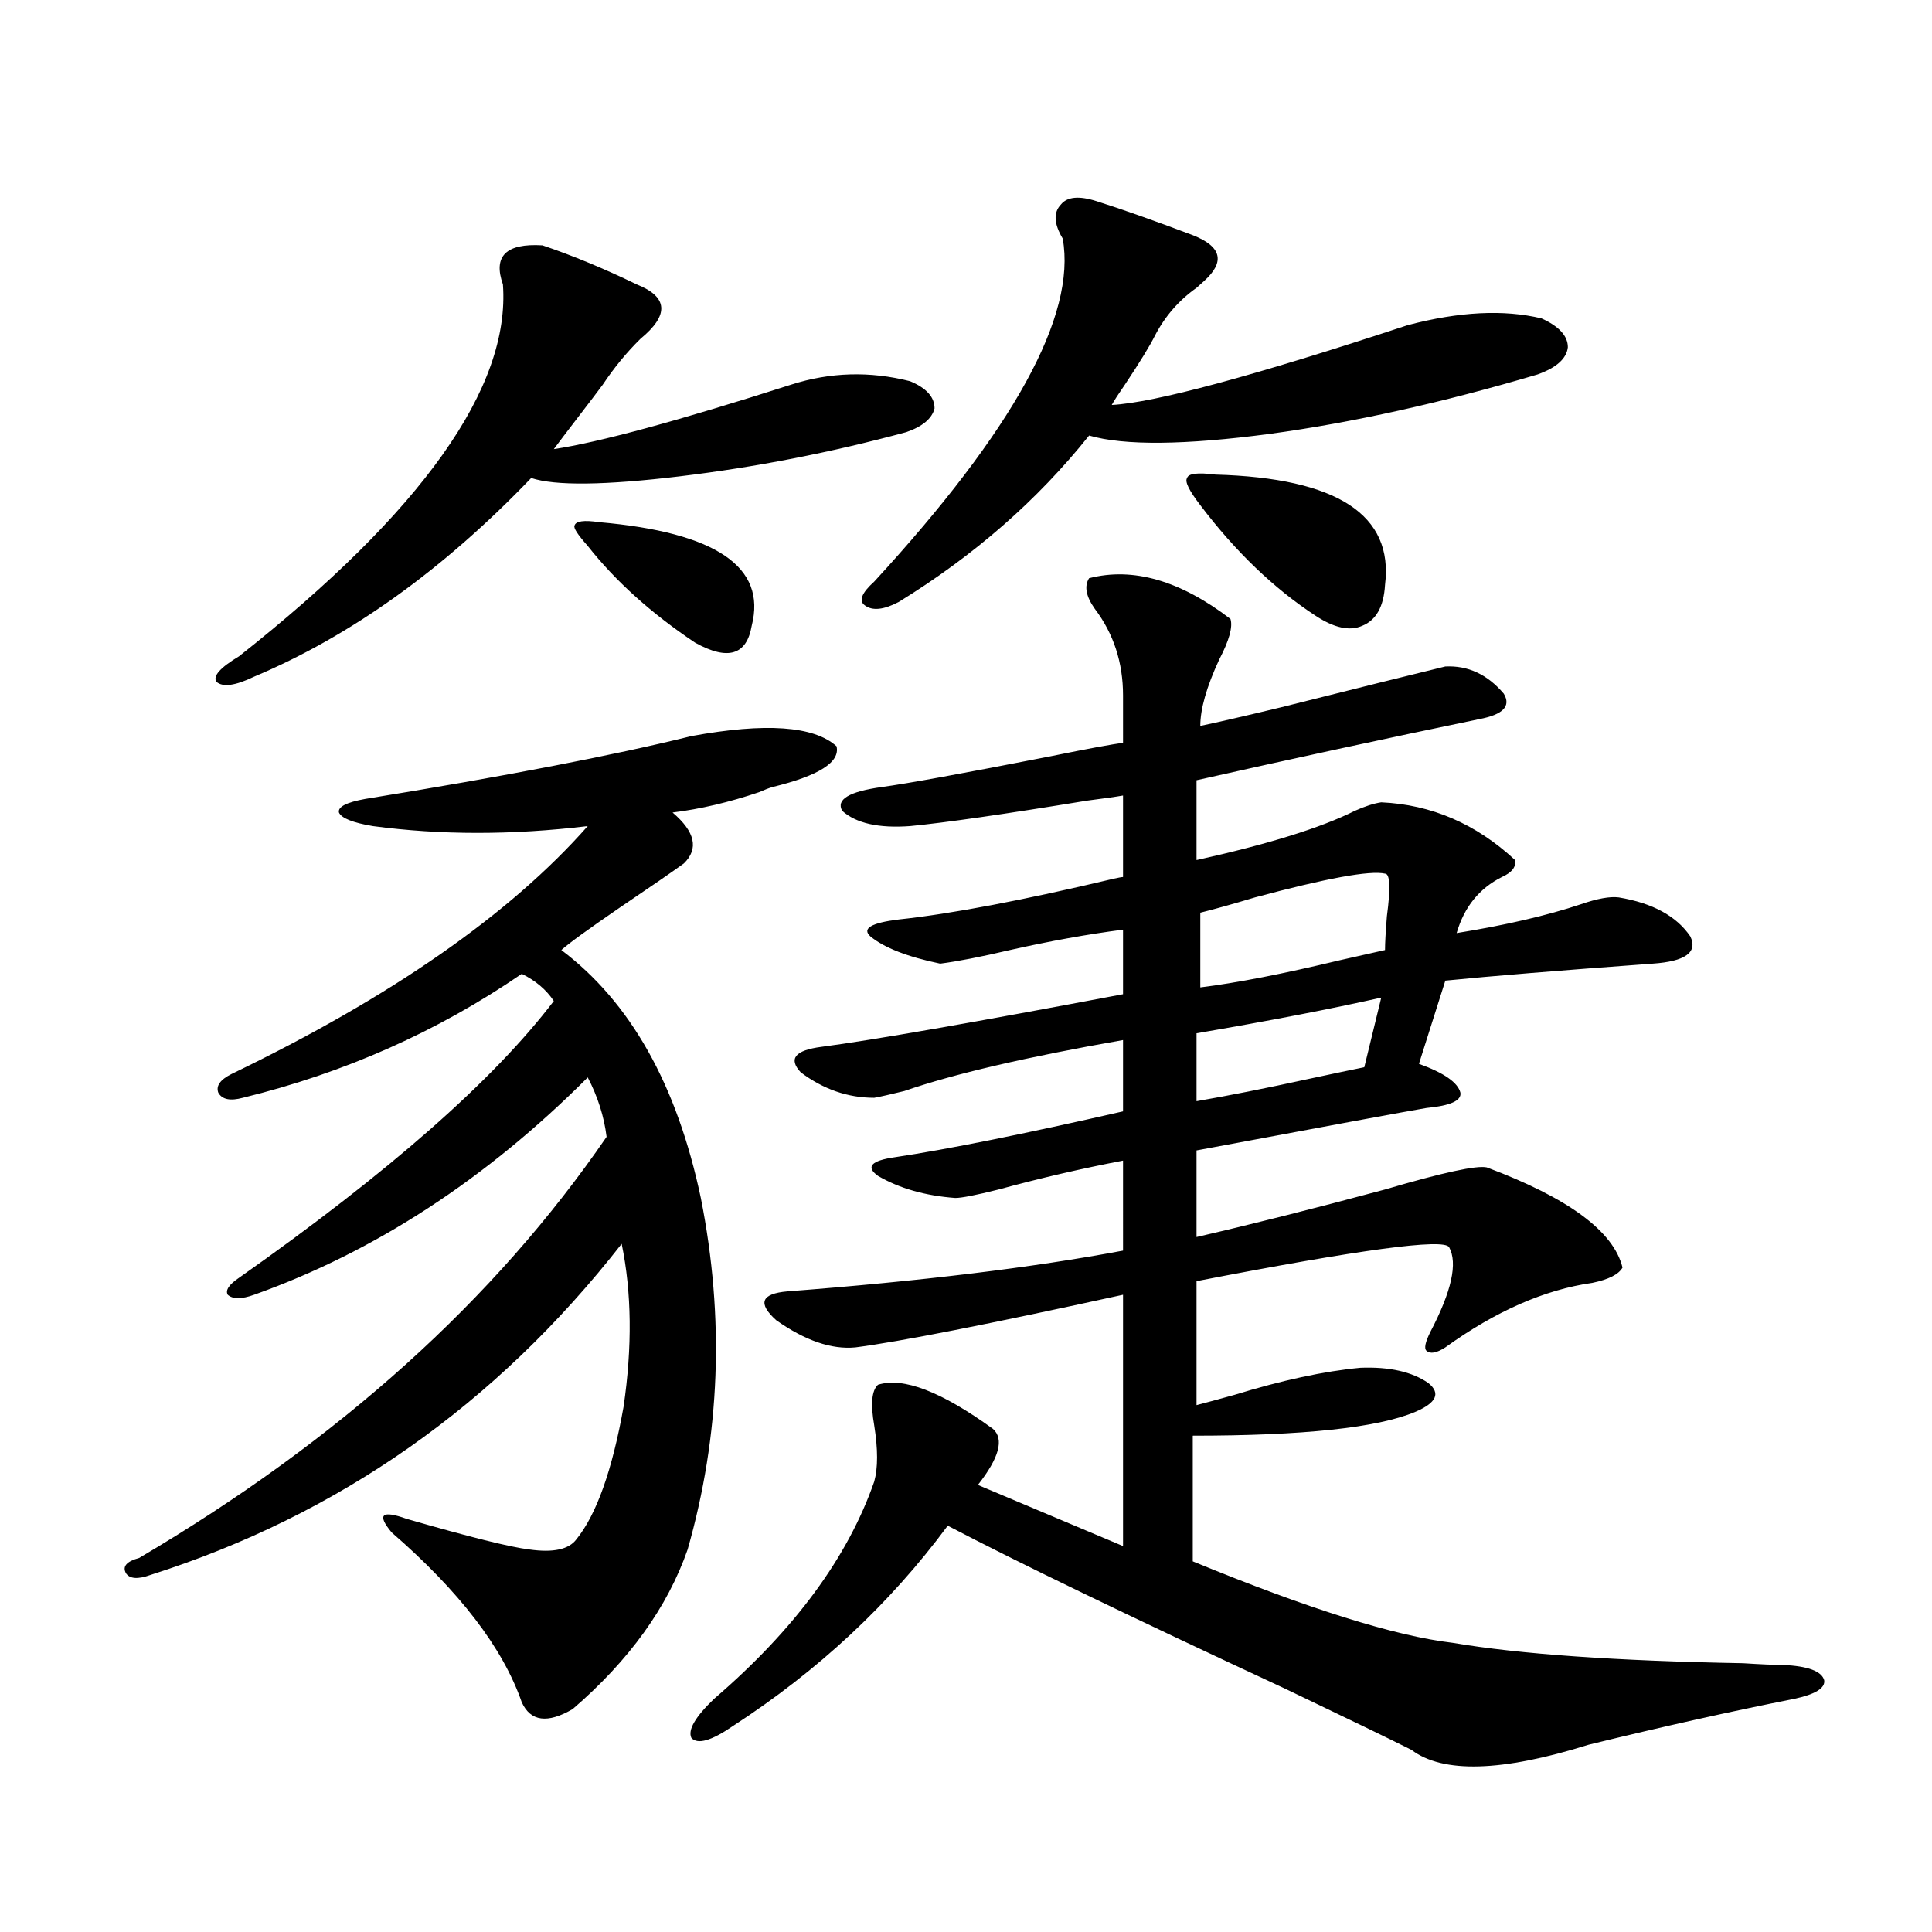
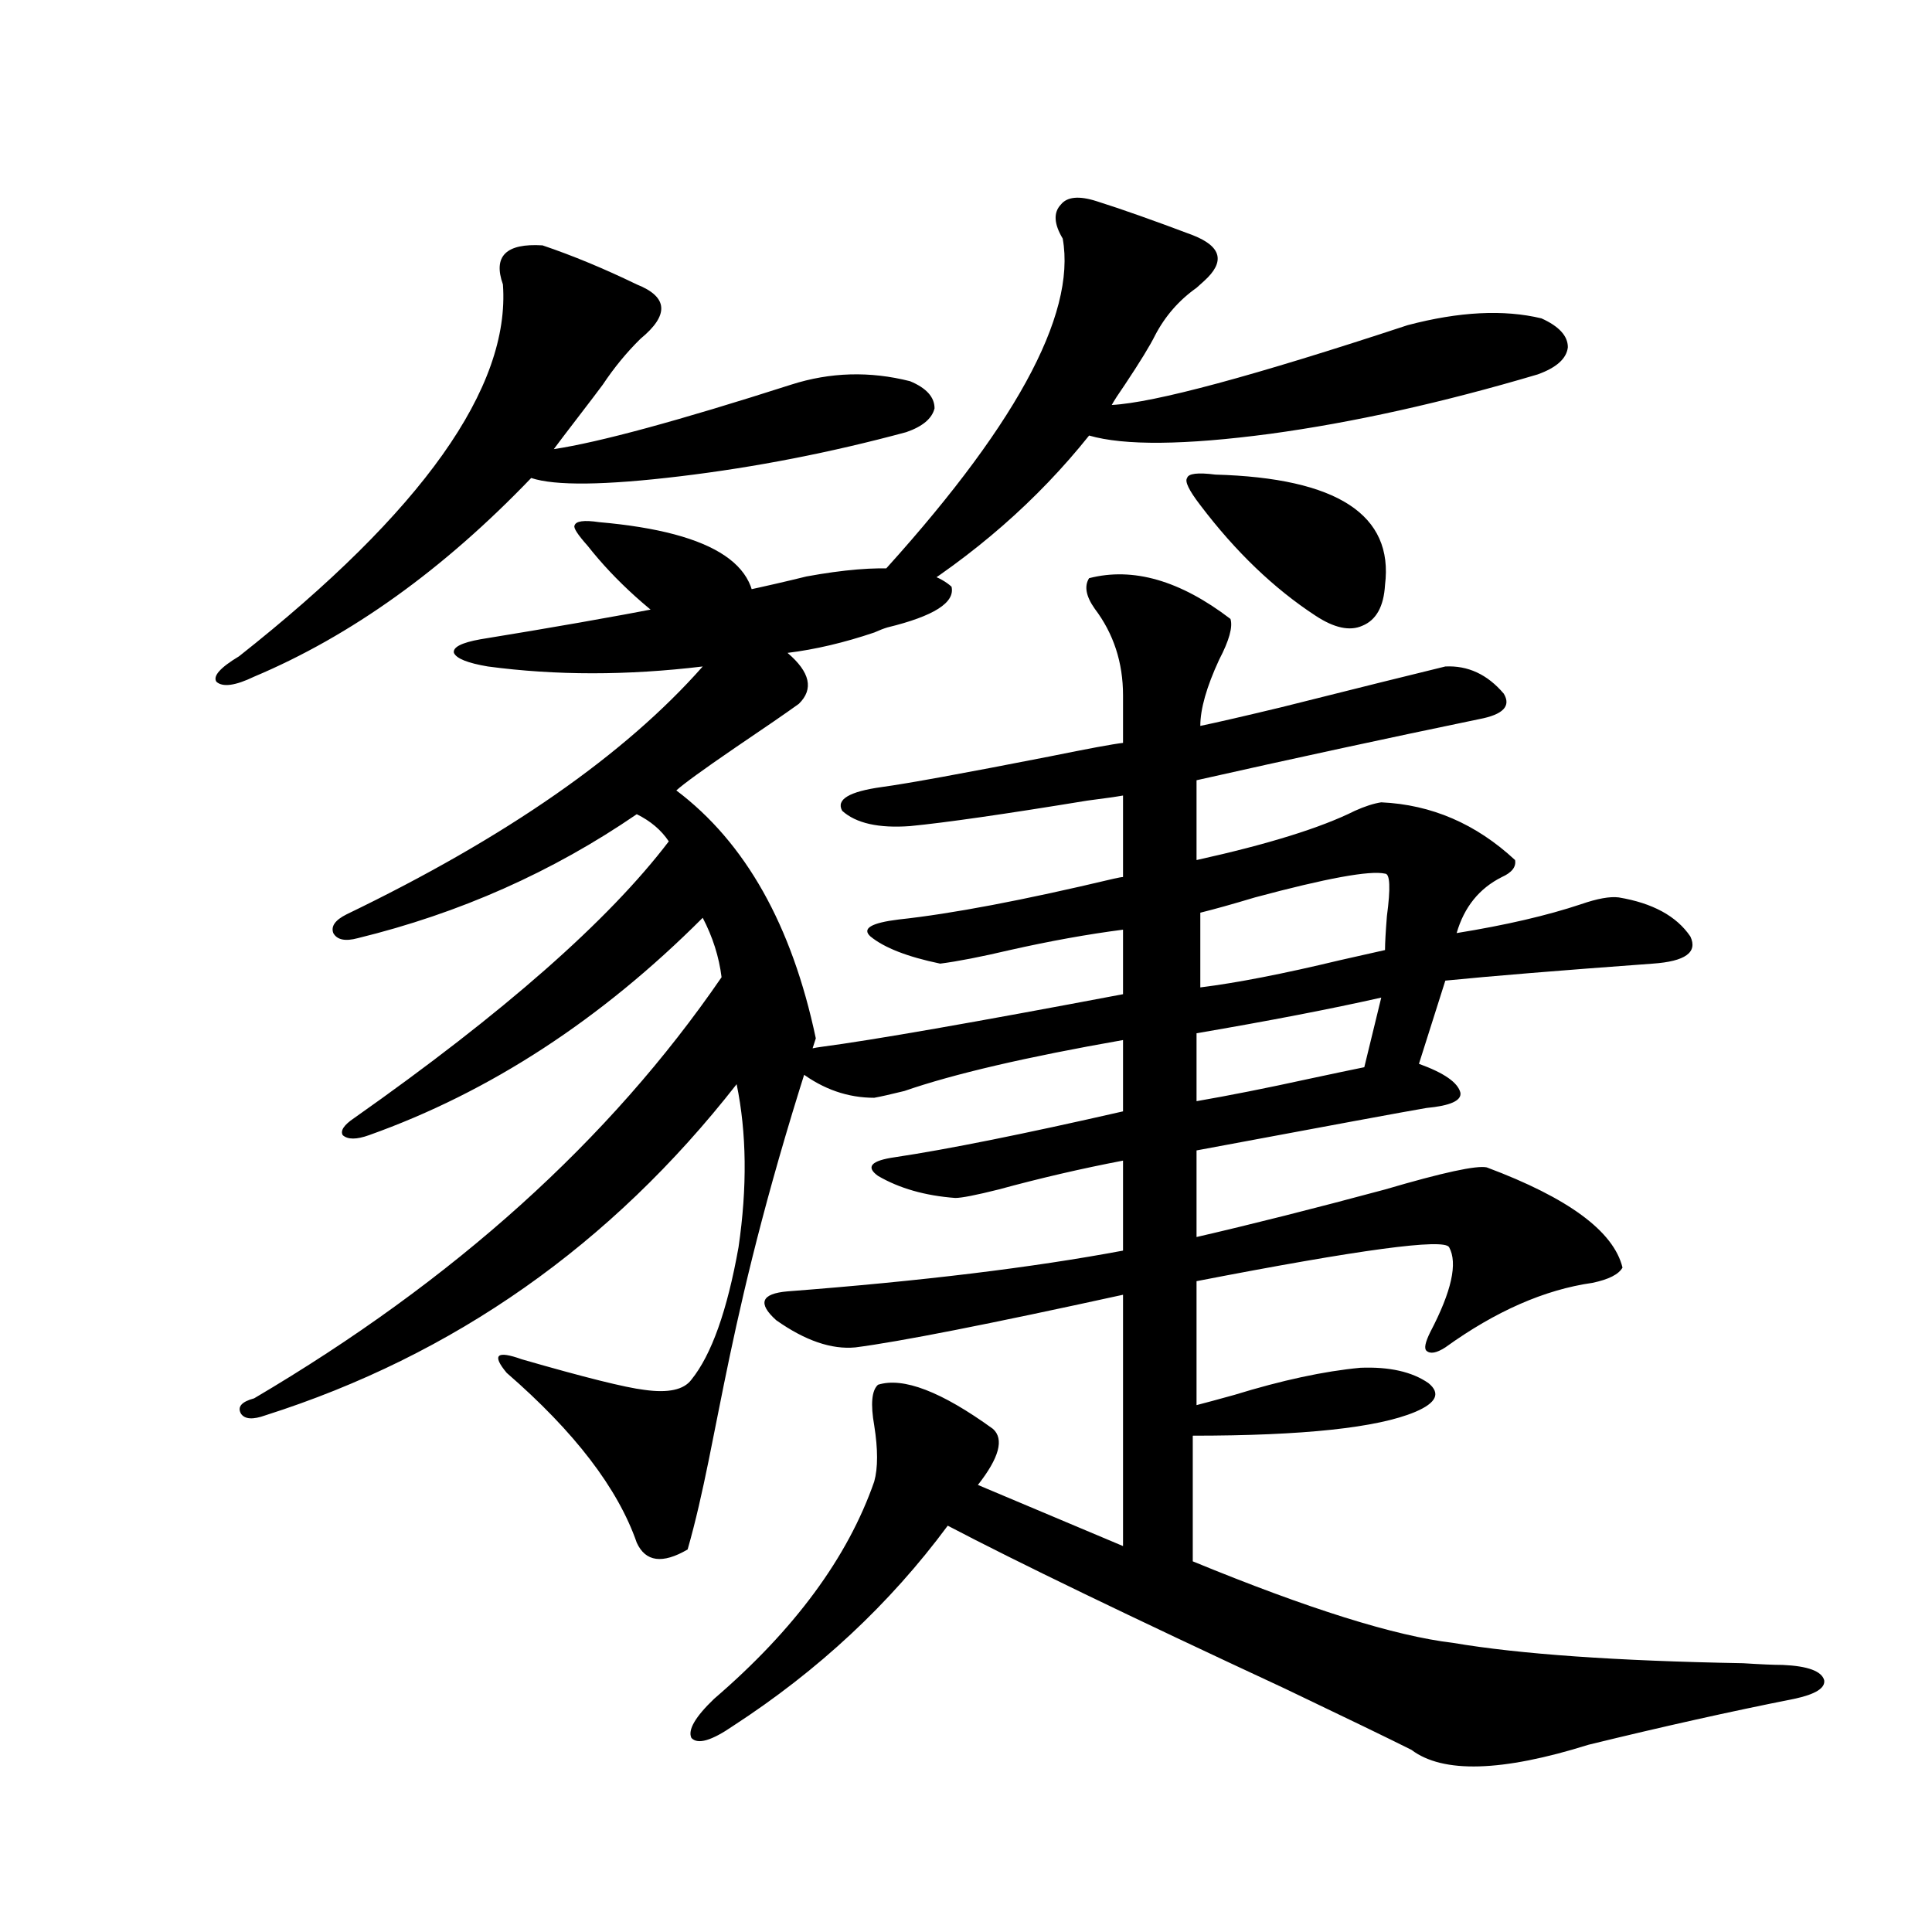
<svg xmlns="http://www.w3.org/2000/svg" version="1.1" id="图层_1" x="0px" y="0px" width="1000px" height="1000px" viewBox="0 0 1000 1000" enable-background="new 0 0 1000 1000" xml:space="preserve">
-   <path d="M355.918,802c-10.411,29.883-30.243,57.418-59.511,82.617c-13.018,7.608-21.798,6.441-26.341-3.516  c-9.756-28.125-32.194-57.417-67.315-87.891c-3.902-4.683-5.213-7.607-3.902-8.789c1.296-1.167,5.198-0.576,11.707,1.758  c32.515,9.38,53.657,14.653,63.413,15.82c12.348,1.758,20.487,0,24.39-5.273c10.396-12.881,18.536-35.732,24.39-68.555  c4.543-31.05,4.223-59.175-0.976-84.375c-65.044,83.208-146.338,140.337-243.896,171.387c-6.509,2.349-10.731,2.061-12.683-0.879  c-1.951-3.516,0.32-6.152,6.829-7.91c103.412-60.933,184.051-133.594,241.945-217.969c-1.311-10.547-4.558-20.791-9.756-30.762  c-52.682,52.734-110.241,90.239-172.679,112.5c-6.509,2.349-11.066,2.349-13.658,0c-1.311-2.334,0.641-5.273,5.854-8.789  c77.392-54.492,131.704-102.241,162.923-143.262c-3.902-5.85-9.436-10.547-16.585-14.063  c-43.581,29.883-91.705,51.279-144.387,64.16c-6.509,1.758-10.731,0.879-12.683-2.637c-1.311-3.516,0.976-6.729,6.829-9.668  c82.59-39.839,144.052-82.617,184.386-128.32c-39.023,4.697-76.096,4.697-111.217,0c-10.411-1.758-16.265-4.092-17.561-7.031  c-0.655-2.925,3.902-5.273,13.658-7.031c72.193-11.714,128.442-22.549,168.776-32.52c38.368-7.031,63.413-5.273,75.12,5.273  c1.951,8.213-9.115,15.244-33.17,21.094c-1.951,0.591-4.237,1.47-6.829,2.637c-15.609,5.273-30.578,8.789-44.877,10.547  c11.707,9.971,13.658,18.76,5.854,26.367c-6.509,4.697-17.561,12.305-33.17,22.852c-16.265,11.138-26.341,18.457-30.243,21.973  c35.762,26.958,59.831,69.736,72.193,128.32C375.095,682.181,372.823,742.825,355.918,802z M280.798,127  c15.609,5.273,31.859,12.017,48.779,20.215c16.25,6.455,16.905,15.82,1.951,28.125c-7.164,7.031-13.658,14.941-19.512,23.73  c-2.606,3.516-6.829,9.092-12.683,16.699c-5.854,7.622-10.091,13.184-12.683,16.699c23.414-3.516,64.389-14.639,122.924-33.398  c20.152-6.44,40.64-7.031,61.462-1.758c8.445,3.516,12.683,8.213,12.683,14.063c-1.311,5.273-6.188,9.38-14.634,12.305  c-39.023,10.547-78.047,18.169-117.07,22.852c-39.023,4.697-64.724,4.985-77.071,0.879  c-45.532,47.461-93.336,81.738-143.411,102.832c-9.756,4.697-16.265,5.576-19.512,2.637c-1.951-2.925,1.951-7.319,11.707-13.184  c94.952-74.995,140.484-139.155,136.582-192.48C255.098,132.576,261.927,125.833,280.798,127z M310.065,270.262  c60.486,5.273,86.827,23.154,79.022,53.613c-2.606,15.244-12.362,18.169-29.268,8.789c-22.773-15.229-41.31-31.929-55.608-50.098  c-5.213-5.85-7.484-9.365-6.829-10.547C298.023,269.686,302.261,269.095,310.065,270.262z M379.332,893.406  c-11.066,7.608-18.216,9.668-21.463,6.152c-1.951-4.105,1.951-10.849,11.707-20.215c41.615-35.746,69.267-73.237,82.925-112.5  c1.951-7.031,1.951-16.699,0-29.004c-1.951-11.123-1.311-18.154,1.951-21.094c13.003-4.092,32.835,3.516,59.511,22.852  c5.854,5.273,3.247,14.941-7.805,29.004l75.12,31.641V670.164c-69.602,15.244-115.774,24.321-138.533,27.246  c-12.362,1.182-26.021-3.516-40.975-14.063c-9.756-8.789-7.805-13.76,5.854-14.941c68.932-5.273,126.826-12.305,173.654-21.094  V600.73c-21.463,4.106-42.926,9.092-64.389,14.941c-11.707,2.939-19.191,4.395-22.438,4.395  c-15.609-1.167-28.947-4.971-39.999-11.426c-6.509-4.683-3.582-7.91,8.78-9.668c27.316-4.092,66.66-12.002,118.046-23.73v-36.914  c-50.09,8.789-87.803,17.578-113.168,26.367c-7.164,1.758-12.362,2.939-15.609,3.516c-13.658,0-26.341-4.395-38.048-13.184  c-6.509-7.031-2.927-11.426,10.731-13.184c26.661-3.516,78.688-12.593,156.094-27.246v-33.398  c-18.216,2.349-37.728,5.864-58.535,10.547c-14.969,3.516-26.996,5.864-36.097,7.031c-16.92-3.516-28.947-8.198-36.097-14.063  c-4.558-4.092,0.32-7.031,14.634-8.789c27.316-2.925,64.389-9.956,111.217-21.094c2.592-0.576,4.223-0.879,4.878-0.879v-42.188  c-3.262,0.591-9.436,1.47-18.536,2.637c-42.926,7.031-73.504,11.426-91.705,13.184c-16.265,1.182-27.972-1.455-35.121-7.91  c-3.262-5.85,3.567-9.956,20.487-12.305c13.003-1.758,41.95-7.031,86.827-15.82c20.152-4.092,32.835-6.44,38.048-7.031V359.91  c0-16.987-4.878-31.929-14.634-44.824c-4.558-6.44-5.533-11.714-2.927-15.82c22.759-5.85,47.148,1.182,73.169,21.094  c1.296,4.106-0.655,11.138-5.854,21.094c-6.509,14.063-9.756,25.488-9.756,34.277c8.445-1.758,22.438-4.971,41.95-9.668  c39.664-9.956,67.956-16.987,84.876-21.094c11.707-0.576,21.783,4.106,30.243,14.063c3.902,6.455-0.335,10.85-12.683,13.184  c-48.139,9.971-96.918,20.518-146.338,31.641v41.309c37.072-8.198,64.389-16.699,81.949-25.488  c5.198-2.334,9.756-3.804,13.658-4.395c26.006,1.182,49.1,11.138,69.267,29.883c0.641,3.516-1.631,6.455-6.829,8.789  c-11.707,5.864-19.512,15.532-23.414,29.004c25.365-4.092,46.828-9.077,64.389-14.941c8.445-2.925,14.954-4.092,19.512-3.516  c17.561,2.939,29.908,9.668,37.072,20.215c3.902,8.213-2.606,12.896-19.512,14.063c-48.139,3.516-83.9,6.455-107.314,8.789  l-13.658,43.066c13.003,4.697,20.152,9.668,21.463,14.941c0.641,4.106-5.213,6.743-17.561,7.91  c-10.411,1.758-50.09,9.092-119.021,21.973v44.824c27.957-6.44,60.486-14.639,97.559-24.609  c29.908-8.789,47.469-12.593,52.682-11.426c42.271,15.82,65.685,33.11,70.242,51.855c-1.951,3.516-7.164,6.152-15.609,7.91  c-24.725,3.516-50.09,14.653-76.096,33.398c-4.558,2.939-7.805,3.516-9.756,1.758c-1.311-1.167-0.655-4.395,1.951-9.668  c11.052-21.094,14.299-35.732,9.756-43.945c-2.606-4.683-46.188,1.182-130.729,17.578v64.16c4.543-1.167,11.052-2.925,19.512-5.273  c24.71-7.607,46.493-12.305,65.364-14.063c14.954-0.576,26.661,2.061,35.121,7.91c6.494,5.273,4.223,10.259-6.829,14.941  c-19.512,8.213-57.895,12.305-115.119,12.305v65.039c59.831,24.609,104.708,38.672,134.631,42.188  c34.466,5.851,84.541,9.366,150.24,10.547c9.101,0.577,15.93,0.879,20.487,0.879c13.003,0.577,20.152,3.214,21.463,7.91  c0.641,4.093-4.558,7.32-15.609,9.668c-32.529,6.441-67.971,14.352-106.339,23.73c-44.877,14.063-75.455,14.941-91.705,2.637  c-11.707-5.863-33.505-16.41-65.364-31.641c-80.653-37.504-138.868-65.615-174.63-84.375  C460.626,830.125,423.554,864.691,379.332,893.406z M452.501,301.023c72.193-78.511,104.708-137.686,97.559-177.539  c-4.558-7.607-4.878-13.472-0.976-17.578c3.247-4.092,9.421-4.683,18.536-1.758c13.003,4.106,29.588,9.971,49.755,17.578  c14.954,5.864,16.905,13.774,5.854,23.73c-0.655,0.591-1.951,1.758-3.902,3.516c-9.115,6.455-16.265,14.653-21.463,24.609  c-2.606,5.273-7.805,13.774-15.609,25.488c-3.262,4.697-5.533,8.213-6.829,10.547c22.104-1.167,73.169-14.941,153.167-41.309  c26.661-7.031,49.755-8.198,69.267-3.516c9.101,4.106,13.658,9.092,13.658,14.941c-0.655,5.864-5.854,10.547-15.609,14.063  c-49.435,14.653-95.607,24.912-138.533,30.762c-44.236,5.864-75.455,6.152-93.656,0.879c-26.676,33.398-59.511,62.114-98.534,86.133  c-7.805,4.106-13.658,4.697-17.561,1.758C444.361,310.994,445.992,306.888,452.501,301.023z M629.082,245.652  c63.078,1.758,92.346,20.806,87.803,57.129c-0.655,11.138-4.558,18.169-11.707,21.094c-6.509,2.939-14.634,1.182-24.39-5.273  c-21.463-14.063-41.31-33.096-59.511-57.129c-5.854-7.607-8.14-12.305-6.829-14.063  C615.089,245.076,619.967,244.485,629.082,245.652z M714.934,516.355c-26.021,5.864-57.895,12.017-95.607,18.457v35.156  c16.905-2.925,36.097-6.729,57.56-11.426c13.658-2.925,23.414-4.971,29.268-6.152L714.934,516.355z M716.885,452.195  c-7.805-1.758-30.243,2.349-67.315,12.305c-11.707,3.516-21.143,6.152-28.292,7.91v38.672c18.856-2.334,42.926-7.031,72.193-14.063  c10.396-2.334,18.201-4.092,23.414-5.273c0-3.516,0.32-9.365,0.976-17.578C719.812,459.529,719.477,452.195,716.885,452.195z" />
+   <path d="M355.918,802c-13.018,7.608-21.798,6.441-26.341-3.516  c-9.756-28.125-32.194-57.417-67.315-87.891c-3.902-4.683-5.213-7.607-3.902-8.789c1.296-1.167,5.198-0.576,11.707,1.758  c32.515,9.38,53.657,14.653,63.413,15.82c12.348,1.758,20.487,0,24.39-5.273c10.396-12.881,18.536-35.732,24.39-68.555  c4.543-31.05,4.223-59.175-0.976-84.375c-65.044,83.208-146.338,140.337-243.896,171.387c-6.509,2.349-10.731,2.061-12.683-0.879  c-1.951-3.516,0.32-6.152,6.829-7.91c103.412-60.933,184.051-133.594,241.945-217.969c-1.311-10.547-4.558-20.791-9.756-30.762  c-52.682,52.734-110.241,90.239-172.679,112.5c-6.509,2.349-11.066,2.349-13.658,0c-1.311-2.334,0.641-5.273,5.854-8.789  c77.392-54.492,131.704-102.241,162.923-143.262c-3.902-5.85-9.436-10.547-16.585-14.063  c-43.581,29.883-91.705,51.279-144.387,64.16c-6.509,1.758-10.731,0.879-12.683-2.637c-1.311-3.516,0.976-6.729,6.829-9.668  c82.59-39.839,144.052-82.617,184.386-128.32c-39.023,4.697-76.096,4.697-111.217,0c-10.411-1.758-16.265-4.092-17.561-7.031  c-0.655-2.925,3.902-5.273,13.658-7.031c72.193-11.714,128.442-22.549,168.776-32.52c38.368-7.031,63.413-5.273,75.12,5.273  c1.951,8.213-9.115,15.244-33.17,21.094c-1.951,0.591-4.237,1.47-6.829,2.637c-15.609,5.273-30.578,8.789-44.877,10.547  c11.707,9.971,13.658,18.76,5.854,26.367c-6.509,4.697-17.561,12.305-33.17,22.852c-16.265,11.138-26.341,18.457-30.243,21.973  c35.762,26.958,59.831,69.736,72.193,128.32C375.095,682.181,372.823,742.825,355.918,802z M280.798,127  c15.609,5.273,31.859,12.017,48.779,20.215c16.25,6.455,16.905,15.82,1.951,28.125c-7.164,7.031-13.658,14.941-19.512,23.73  c-2.606,3.516-6.829,9.092-12.683,16.699c-5.854,7.622-10.091,13.184-12.683,16.699c23.414-3.516,64.389-14.639,122.924-33.398  c20.152-6.44,40.64-7.031,61.462-1.758c8.445,3.516,12.683,8.213,12.683,14.063c-1.311,5.273-6.188,9.38-14.634,12.305  c-39.023,10.547-78.047,18.169-117.07,22.852c-39.023,4.697-64.724,4.985-77.071,0.879  c-45.532,47.461-93.336,81.738-143.411,102.832c-9.756,4.697-16.265,5.576-19.512,2.637c-1.951-2.925,1.951-7.319,11.707-13.184  c94.952-74.995,140.484-139.155,136.582-192.48C255.098,132.576,261.927,125.833,280.798,127z M310.065,270.262  c60.486,5.273,86.827,23.154,79.022,53.613c-2.606,15.244-12.362,18.169-29.268,8.789c-22.773-15.229-41.31-31.929-55.608-50.098  c-5.213-5.85-7.484-9.365-6.829-10.547C298.023,269.686,302.261,269.095,310.065,270.262z M379.332,893.406  c-11.066,7.608-18.216,9.668-21.463,6.152c-1.951-4.105,1.951-10.849,11.707-20.215c41.615-35.746,69.267-73.237,82.925-112.5  c1.951-7.031,1.951-16.699,0-29.004c-1.951-11.123-1.311-18.154,1.951-21.094c13.003-4.092,32.835,3.516,59.511,22.852  c5.854,5.273,3.247,14.941-7.805,29.004l75.12,31.641V670.164c-69.602,15.244-115.774,24.321-138.533,27.246  c-12.362,1.182-26.021-3.516-40.975-14.063c-9.756-8.789-7.805-13.76,5.854-14.941c68.932-5.273,126.826-12.305,173.654-21.094  V600.73c-21.463,4.106-42.926,9.092-64.389,14.941c-11.707,2.939-19.191,4.395-22.438,4.395  c-15.609-1.167-28.947-4.971-39.999-11.426c-6.509-4.683-3.582-7.91,8.78-9.668c27.316-4.092,66.66-12.002,118.046-23.73v-36.914  c-50.09,8.789-87.803,17.578-113.168,26.367c-7.164,1.758-12.362,2.939-15.609,3.516c-13.658,0-26.341-4.395-38.048-13.184  c-6.509-7.031-2.927-11.426,10.731-13.184c26.661-3.516,78.688-12.593,156.094-27.246v-33.398  c-18.216,2.349-37.728,5.864-58.535,10.547c-14.969,3.516-26.996,5.864-36.097,7.031c-16.92-3.516-28.947-8.198-36.097-14.063  c-4.558-4.092,0.32-7.031,14.634-8.789c27.316-2.925,64.389-9.956,111.217-21.094c2.592-0.576,4.223-0.879,4.878-0.879v-42.188  c-3.262,0.591-9.436,1.47-18.536,2.637c-42.926,7.031-73.504,11.426-91.705,13.184c-16.265,1.182-27.972-1.455-35.121-7.91  c-3.262-5.85,3.567-9.956,20.487-12.305c13.003-1.758,41.95-7.031,86.827-15.82c20.152-4.092,32.835-6.44,38.048-7.031V359.91  c0-16.987-4.878-31.929-14.634-44.824c-4.558-6.44-5.533-11.714-2.927-15.82c22.759-5.85,47.148,1.182,73.169,21.094  c1.296,4.106-0.655,11.138-5.854,21.094c-6.509,14.063-9.756,25.488-9.756,34.277c8.445-1.758,22.438-4.971,41.95-9.668  c39.664-9.956,67.956-16.987,84.876-21.094c11.707-0.576,21.783,4.106,30.243,14.063c3.902,6.455-0.335,10.85-12.683,13.184  c-48.139,9.971-96.918,20.518-146.338,31.641v41.309c37.072-8.198,64.389-16.699,81.949-25.488  c5.198-2.334,9.756-3.804,13.658-4.395c26.006,1.182,49.1,11.138,69.267,29.883c0.641,3.516-1.631,6.455-6.829,8.789  c-11.707,5.864-19.512,15.532-23.414,29.004c25.365-4.092,46.828-9.077,64.389-14.941c8.445-2.925,14.954-4.092,19.512-3.516  c17.561,2.939,29.908,9.668,37.072,20.215c3.902,8.213-2.606,12.896-19.512,14.063c-48.139,3.516-83.9,6.455-107.314,8.789  l-13.658,43.066c13.003,4.697,20.152,9.668,21.463,14.941c0.641,4.106-5.213,6.743-17.561,7.91  c-10.411,1.758-50.09,9.092-119.021,21.973v44.824c27.957-6.44,60.486-14.639,97.559-24.609  c29.908-8.789,47.469-12.593,52.682-11.426c42.271,15.82,65.685,33.11,70.242,51.855c-1.951,3.516-7.164,6.152-15.609,7.91  c-24.725,3.516-50.09,14.653-76.096,33.398c-4.558,2.939-7.805,3.516-9.756,1.758c-1.311-1.167-0.655-4.395,1.951-9.668  c11.052-21.094,14.299-35.732,9.756-43.945c-2.606-4.683-46.188,1.182-130.729,17.578v64.16c4.543-1.167,11.052-2.925,19.512-5.273  c24.71-7.607,46.493-12.305,65.364-14.063c14.954-0.576,26.661,2.061,35.121,7.91c6.494,5.273,4.223,10.259-6.829,14.941  c-19.512,8.213-57.895,12.305-115.119,12.305v65.039c59.831,24.609,104.708,38.672,134.631,42.188  c34.466,5.851,84.541,9.366,150.24,10.547c9.101,0.577,15.93,0.879,20.487,0.879c13.003,0.577,20.152,3.214,21.463,7.91  c0.641,4.093-4.558,7.32-15.609,9.668c-32.529,6.441-67.971,14.352-106.339,23.73c-44.877,14.063-75.455,14.941-91.705,2.637  c-11.707-5.863-33.505-16.41-65.364-31.641c-80.653-37.504-138.868-65.615-174.63-84.375  C460.626,830.125,423.554,864.691,379.332,893.406z M452.501,301.023c72.193-78.511,104.708-137.686,97.559-177.539  c-4.558-7.607-4.878-13.472-0.976-17.578c3.247-4.092,9.421-4.683,18.536-1.758c13.003,4.106,29.588,9.971,49.755,17.578  c14.954,5.864,16.905,13.774,5.854,23.73c-0.655,0.591-1.951,1.758-3.902,3.516c-9.115,6.455-16.265,14.653-21.463,24.609  c-2.606,5.273-7.805,13.774-15.609,25.488c-3.262,4.697-5.533,8.213-6.829,10.547c22.104-1.167,73.169-14.941,153.167-41.309  c26.661-7.031,49.755-8.198,69.267-3.516c9.101,4.106,13.658,9.092,13.658,14.941c-0.655,5.864-5.854,10.547-15.609,14.063  c-49.435,14.653-95.607,24.912-138.533,30.762c-44.236,5.864-75.455,6.152-93.656,0.879c-26.676,33.398-59.511,62.114-98.534,86.133  c-7.805,4.106-13.658,4.697-17.561,1.758C444.361,310.994,445.992,306.888,452.501,301.023z M629.082,245.652  c63.078,1.758,92.346,20.806,87.803,57.129c-0.655,11.138-4.558,18.169-11.707,21.094c-6.509,2.939-14.634,1.182-24.39-5.273  c-21.463-14.063-41.31-33.096-59.511-57.129c-5.854-7.607-8.14-12.305-6.829-14.063  C615.089,245.076,619.967,244.485,629.082,245.652z M714.934,516.355c-26.021,5.864-57.895,12.017-95.607,18.457v35.156  c16.905-2.925,36.097-6.729,57.56-11.426c13.658-2.925,23.414-4.971,29.268-6.152L714.934,516.355z M716.885,452.195  c-7.805-1.758-30.243,2.349-67.315,12.305c-11.707,3.516-21.143,6.152-28.292,7.91v38.672c18.856-2.334,42.926-7.031,72.193-14.063  c10.396-2.334,18.201-4.092,23.414-5.273c0-3.516,0.32-9.365,0.976-17.578C719.812,459.529,719.477,452.195,716.885,452.195z" />
</svg>